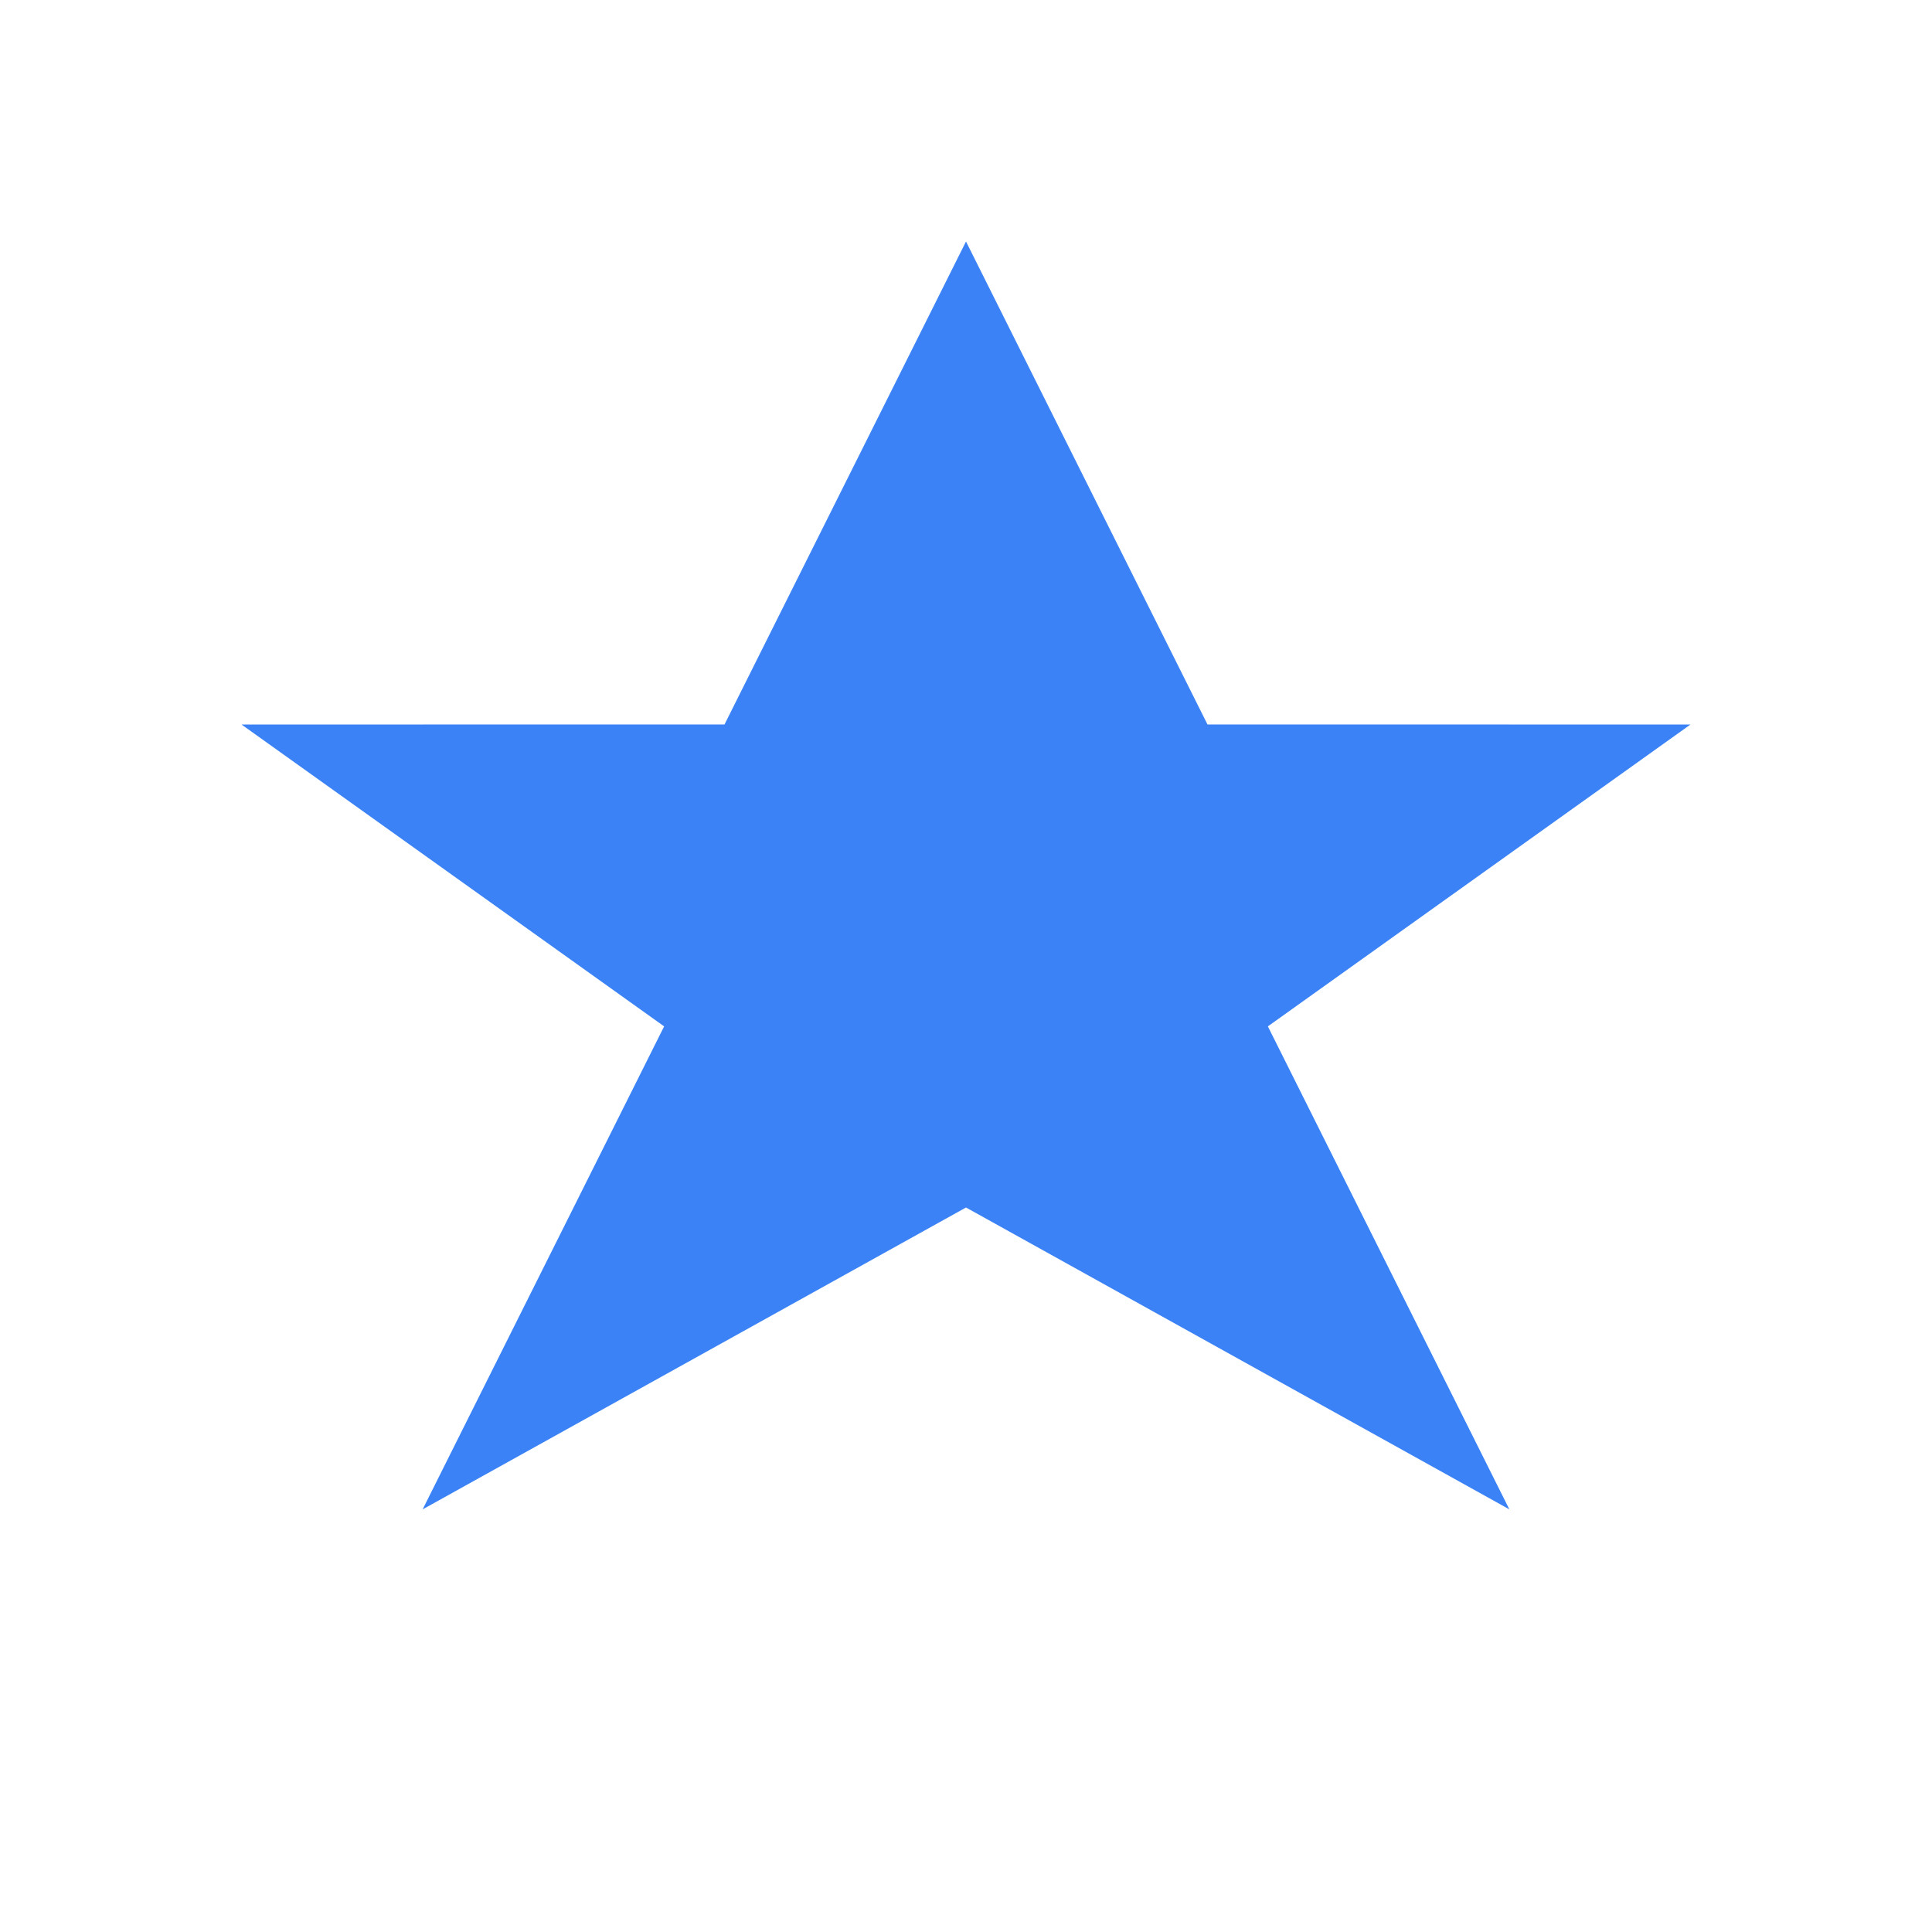
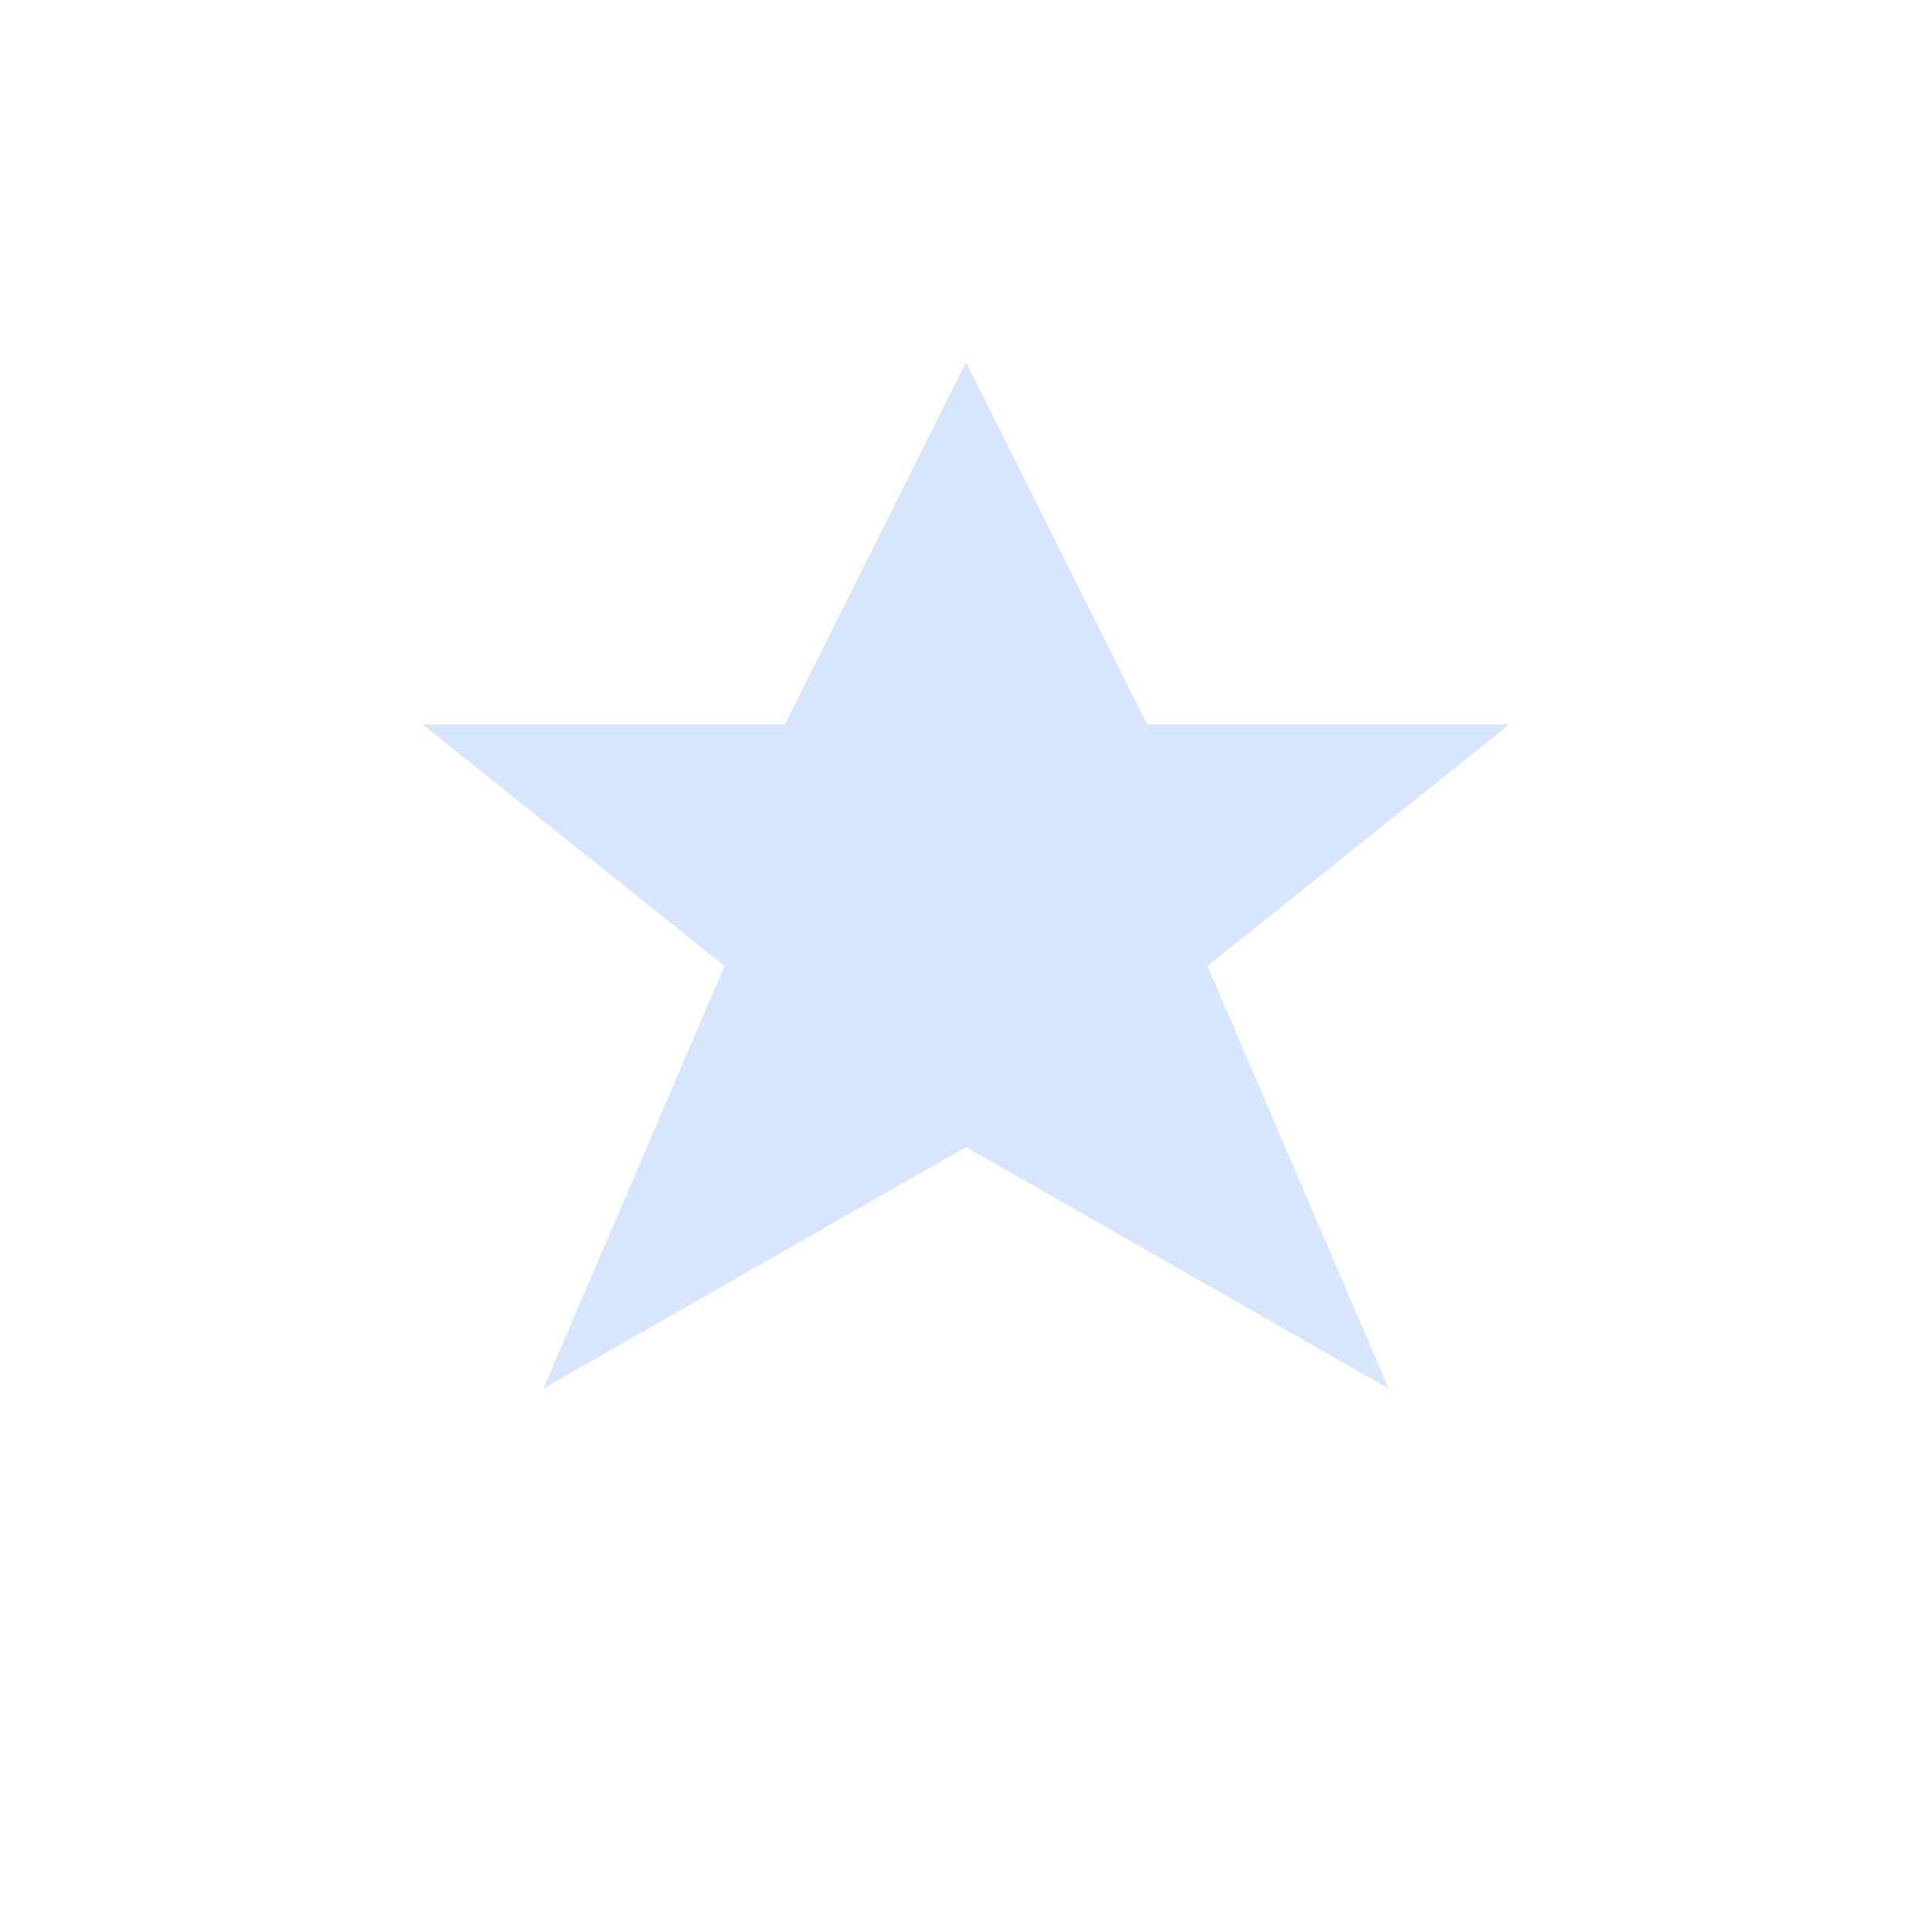
<svg xmlns="http://www.w3.org/2000/svg" width="64" height="64" viewBox="0 0 64 64" fill="none">
-   <path d="M32 8L40 24H56L42 34L50 50L32 40L14 50L22 34L8 24H24L32 8Z" fill="#3B82F6" />
  <path d="M32 12L38 24H50L40 32L46 46L32 38L18 46L24 32L14 24H26L32 12Z" fill="#3B82F6" fill-opacity="0.2" />
</svg>